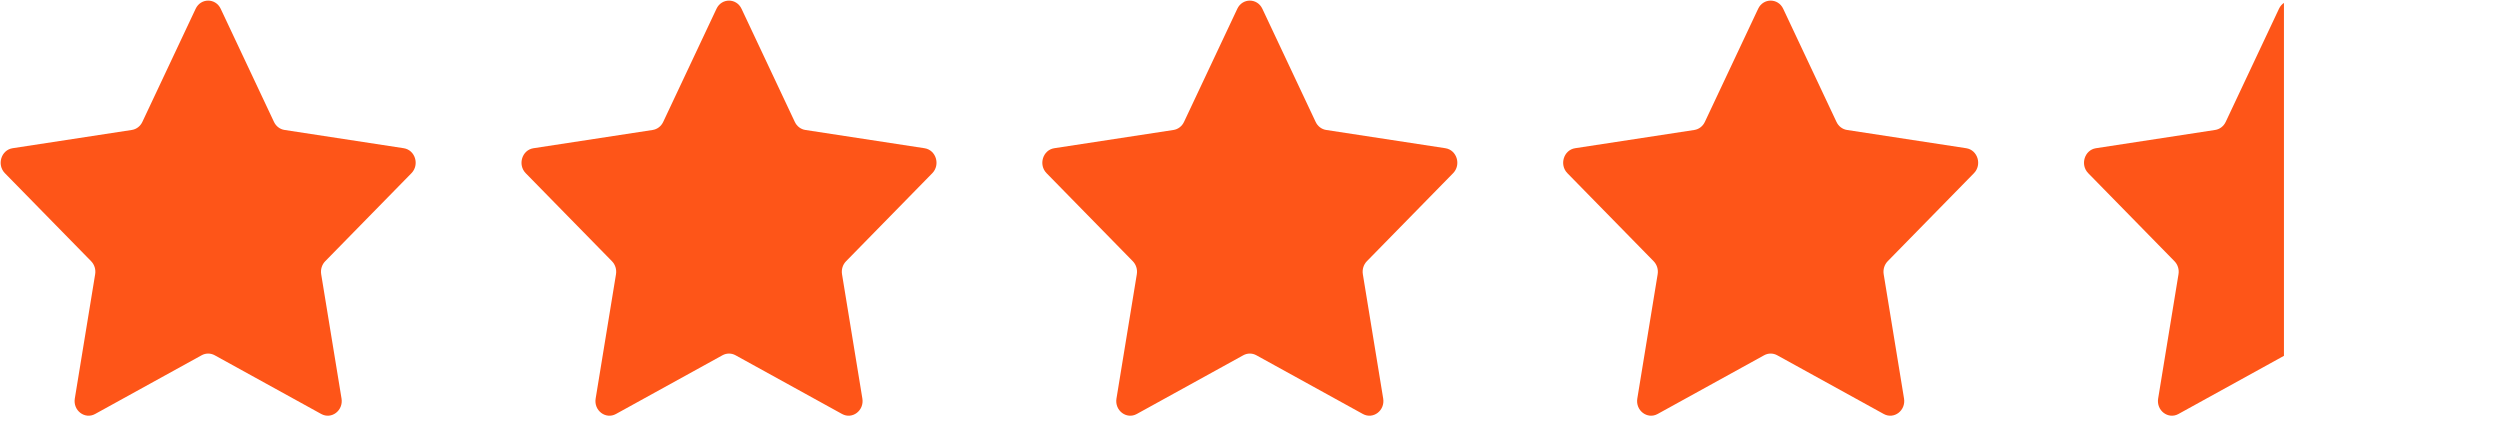
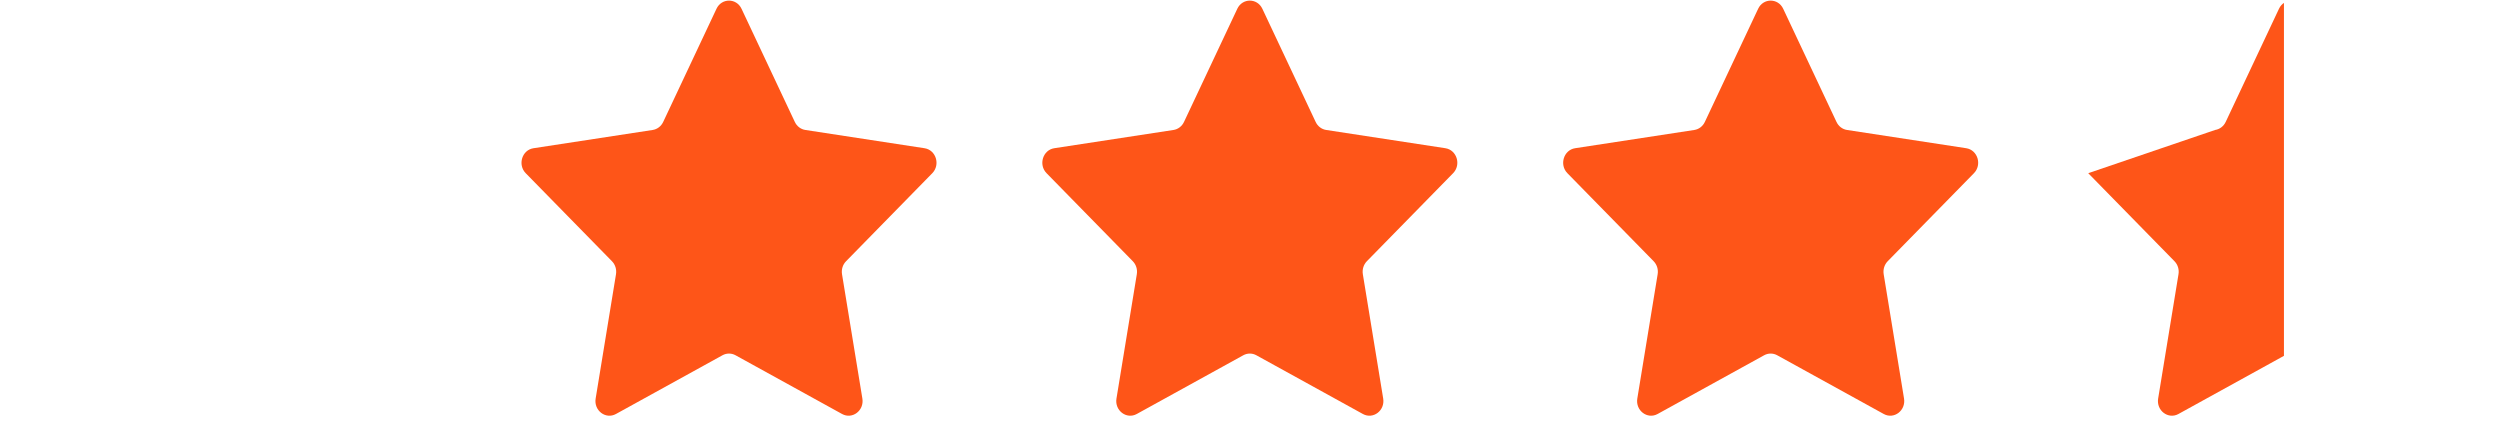
<svg xmlns="http://www.w3.org/2000/svg" width="140" height="24" viewBox="0 0 140 24" fill="none">
  <g clip-path="url(#clip0_1731_33253)">
-     <path d="M10.956 0.491C11.243 -0.118 12.072 -0.118 12.359 0.491L15.344 6.829C15.458 7.071 15.678 7.238 15.932 7.277L22.608 8.3C23.25 8.398 23.505 9.225 23.041 9.699L18.212 14.629C18.027 14.818 17.943 15.089 17.986 15.355L19.126 22.319C19.235 22.989 18.564 23.5 17.991 23.184L12.022 19.894C11.794 19.768 11.521 19.768 11.293 19.894L5.325 23.184C4.751 23.5 4.08 22.989 4.189 22.319L5.329 15.355C5.373 15.089 5.288 14.818 5.104 14.629L0.274 9.699C-0.19 9.225 0.066 8.398 0.707 8.3L7.383 7.277C7.638 7.238 7.857 7.071 7.971 6.829L10.956 0.491Z" fill="#FE5518" />
-   </g>
+     </g>
  <g clip-path="url(#clip1_1731_33253)">
    <path d="M40.123 0.492C40.41 -0.118 41.239 -0.118 41.526 0.492L44.511 6.83C44.625 7.071 44.845 7.239 45.099 7.278L51.775 8.301C52.416 8.399 52.672 9.225 52.208 9.7L47.379 14.63C47.194 14.818 47.11 15.089 47.153 15.356L48.293 22.32C48.402 22.99 47.731 23.5 47.157 23.184L41.189 19.894C40.961 19.768 40.688 19.768 40.46 19.894L34.492 23.184C33.918 23.5 33.247 22.99 33.356 22.32L34.496 15.356C34.539 15.089 34.455 14.818 34.271 14.63L29.441 9.7C28.977 9.225 29.233 8.399 29.874 8.301L36.55 7.278C36.804 7.239 37.025 7.071 37.138 6.83L40.123 0.492Z" fill="#FE5518" />
  </g>
  <g clip-path="url(#clip2_1731_33253)">
    <path d="M69.289 0.491C69.576 -0.118 70.405 -0.118 70.692 0.491L73.677 6.829C73.791 7.071 74.011 7.239 74.265 7.278L80.941 8.3C81.583 8.399 81.838 9.225 81.374 9.699L76.544 14.629C76.36 14.818 76.276 15.089 76.319 15.355L77.459 22.319C77.568 22.989 76.897 23.5 76.323 23.184L70.355 19.894C70.127 19.768 69.854 19.768 69.626 19.894L63.658 23.184C63.084 23.5 62.413 22.989 62.522 22.319L63.662 15.355C63.706 15.089 63.621 14.818 63.437 14.629L58.608 9.699C58.143 9.225 58.399 8.399 59.04 8.3L65.716 7.278C65.971 7.239 66.191 7.071 66.304 6.829L69.289 0.491Z" fill="#FE5518" />
  </g>
  <g clip-path="url(#clip3_1731_33253)">
    <path d="M98.456 0.491C98.743 -0.118 99.572 -0.118 99.859 0.491L102.844 6.829C102.958 7.071 103.178 7.239 103.432 7.278L110.108 8.3C110.75 8.399 111.005 9.225 110.541 9.699L105.711 14.629C105.527 14.818 105.443 15.089 105.486 15.355L106.626 22.319C106.735 22.989 106.064 23.5 105.491 23.184L99.522 19.894C99.294 19.768 99.021 19.768 98.793 19.894L92.825 23.184C92.251 23.5 91.58 22.989 91.689 22.319L92.829 15.355C92.873 15.089 92.788 14.818 92.604 14.629L87.774 9.699C87.31 9.225 87.566 8.399 88.207 8.3L94.883 7.278C95.138 7.239 95.358 7.071 95.471 6.829L98.456 0.491Z" fill="#FE5518" />
  </g>
  <g clip-path="url(#clip4_1731_33253)">
    <g clip-path="url(#clip5_1731_33253)">
-       <path d="M127.623 0.491C127.91 -0.118 128.739 -0.118 129.026 0.491L132.011 6.829C132.125 7.071 132.345 7.238 132.599 7.277L139.275 8.3C139.917 8.398 140.172 9.225 139.708 9.699L134.878 14.629C134.694 14.818 134.61 15.089 134.653 15.355L135.793 22.319C135.902 22.989 135.231 23.5 134.658 23.184L128.689 19.894C128.461 19.768 128.188 19.768 127.96 19.894L121.992 23.184C121.418 23.5 120.747 22.989 120.856 22.319L121.996 15.355C122.04 15.089 121.955 14.818 121.771 14.629L116.941 9.699C116.477 9.225 116.733 8.398 117.374 8.3L124.05 7.277C124.304 7.238 124.524 7.071 124.638 6.829L127.623 0.491Z" fill="#FE5518" />
+       <path d="M127.623 0.491C127.91 -0.118 128.739 -0.118 129.026 0.491L132.011 6.829C132.125 7.071 132.345 7.238 132.599 7.277L139.275 8.3C139.917 8.398 140.172 9.225 139.708 9.699L134.878 14.629C134.694 14.818 134.61 15.089 134.653 15.355L135.793 22.319C135.902 22.989 135.231 23.5 134.658 23.184L128.689 19.894C128.461 19.768 128.188 19.768 127.96 19.894L121.992 23.184C121.418 23.5 120.747 22.989 120.856 22.319L121.996 15.355C122.04 15.089 121.955 14.818 121.771 14.629L116.941 9.699L124.05 7.277C124.304 7.238 124.524 7.071 124.638 6.829L127.623 0.491Z" fill="#FE5518" />
    </g>
  </g>
  <defs>
    <clipPath id="clip0_1731_33253">
      <rect width="23.333" height="23.333" fill="white" />
    </clipPath>
    <clipPath id="clip1_1731_33253">
      <rect width="23.333" height="23.333" fill="white" transform="translate(29.167 0)" />
    </clipPath>
    <clipPath id="clip2_1731_33253">
      <rect width="23.333" height="23.333" fill="white" transform="translate(58.333 0)" />
    </clipPath>
    <clipPath id="clip3_1731_33253">
      <rect width="23.333" height="23.333" fill="white" transform="translate(87.5 0)" />
    </clipPath>
    <clipPath id="clip4_1731_33253">
      <rect width="23.333" height="23.333" fill="white" transform="translate(116.667 0)" />
    </clipPath>
    <clipPath id="clip5_1731_33253">
      <rect width="13.827" height="25.926" fill="white" transform="translate(114.074 -1.296)" />
    </clipPath>
  </defs>
</svg>